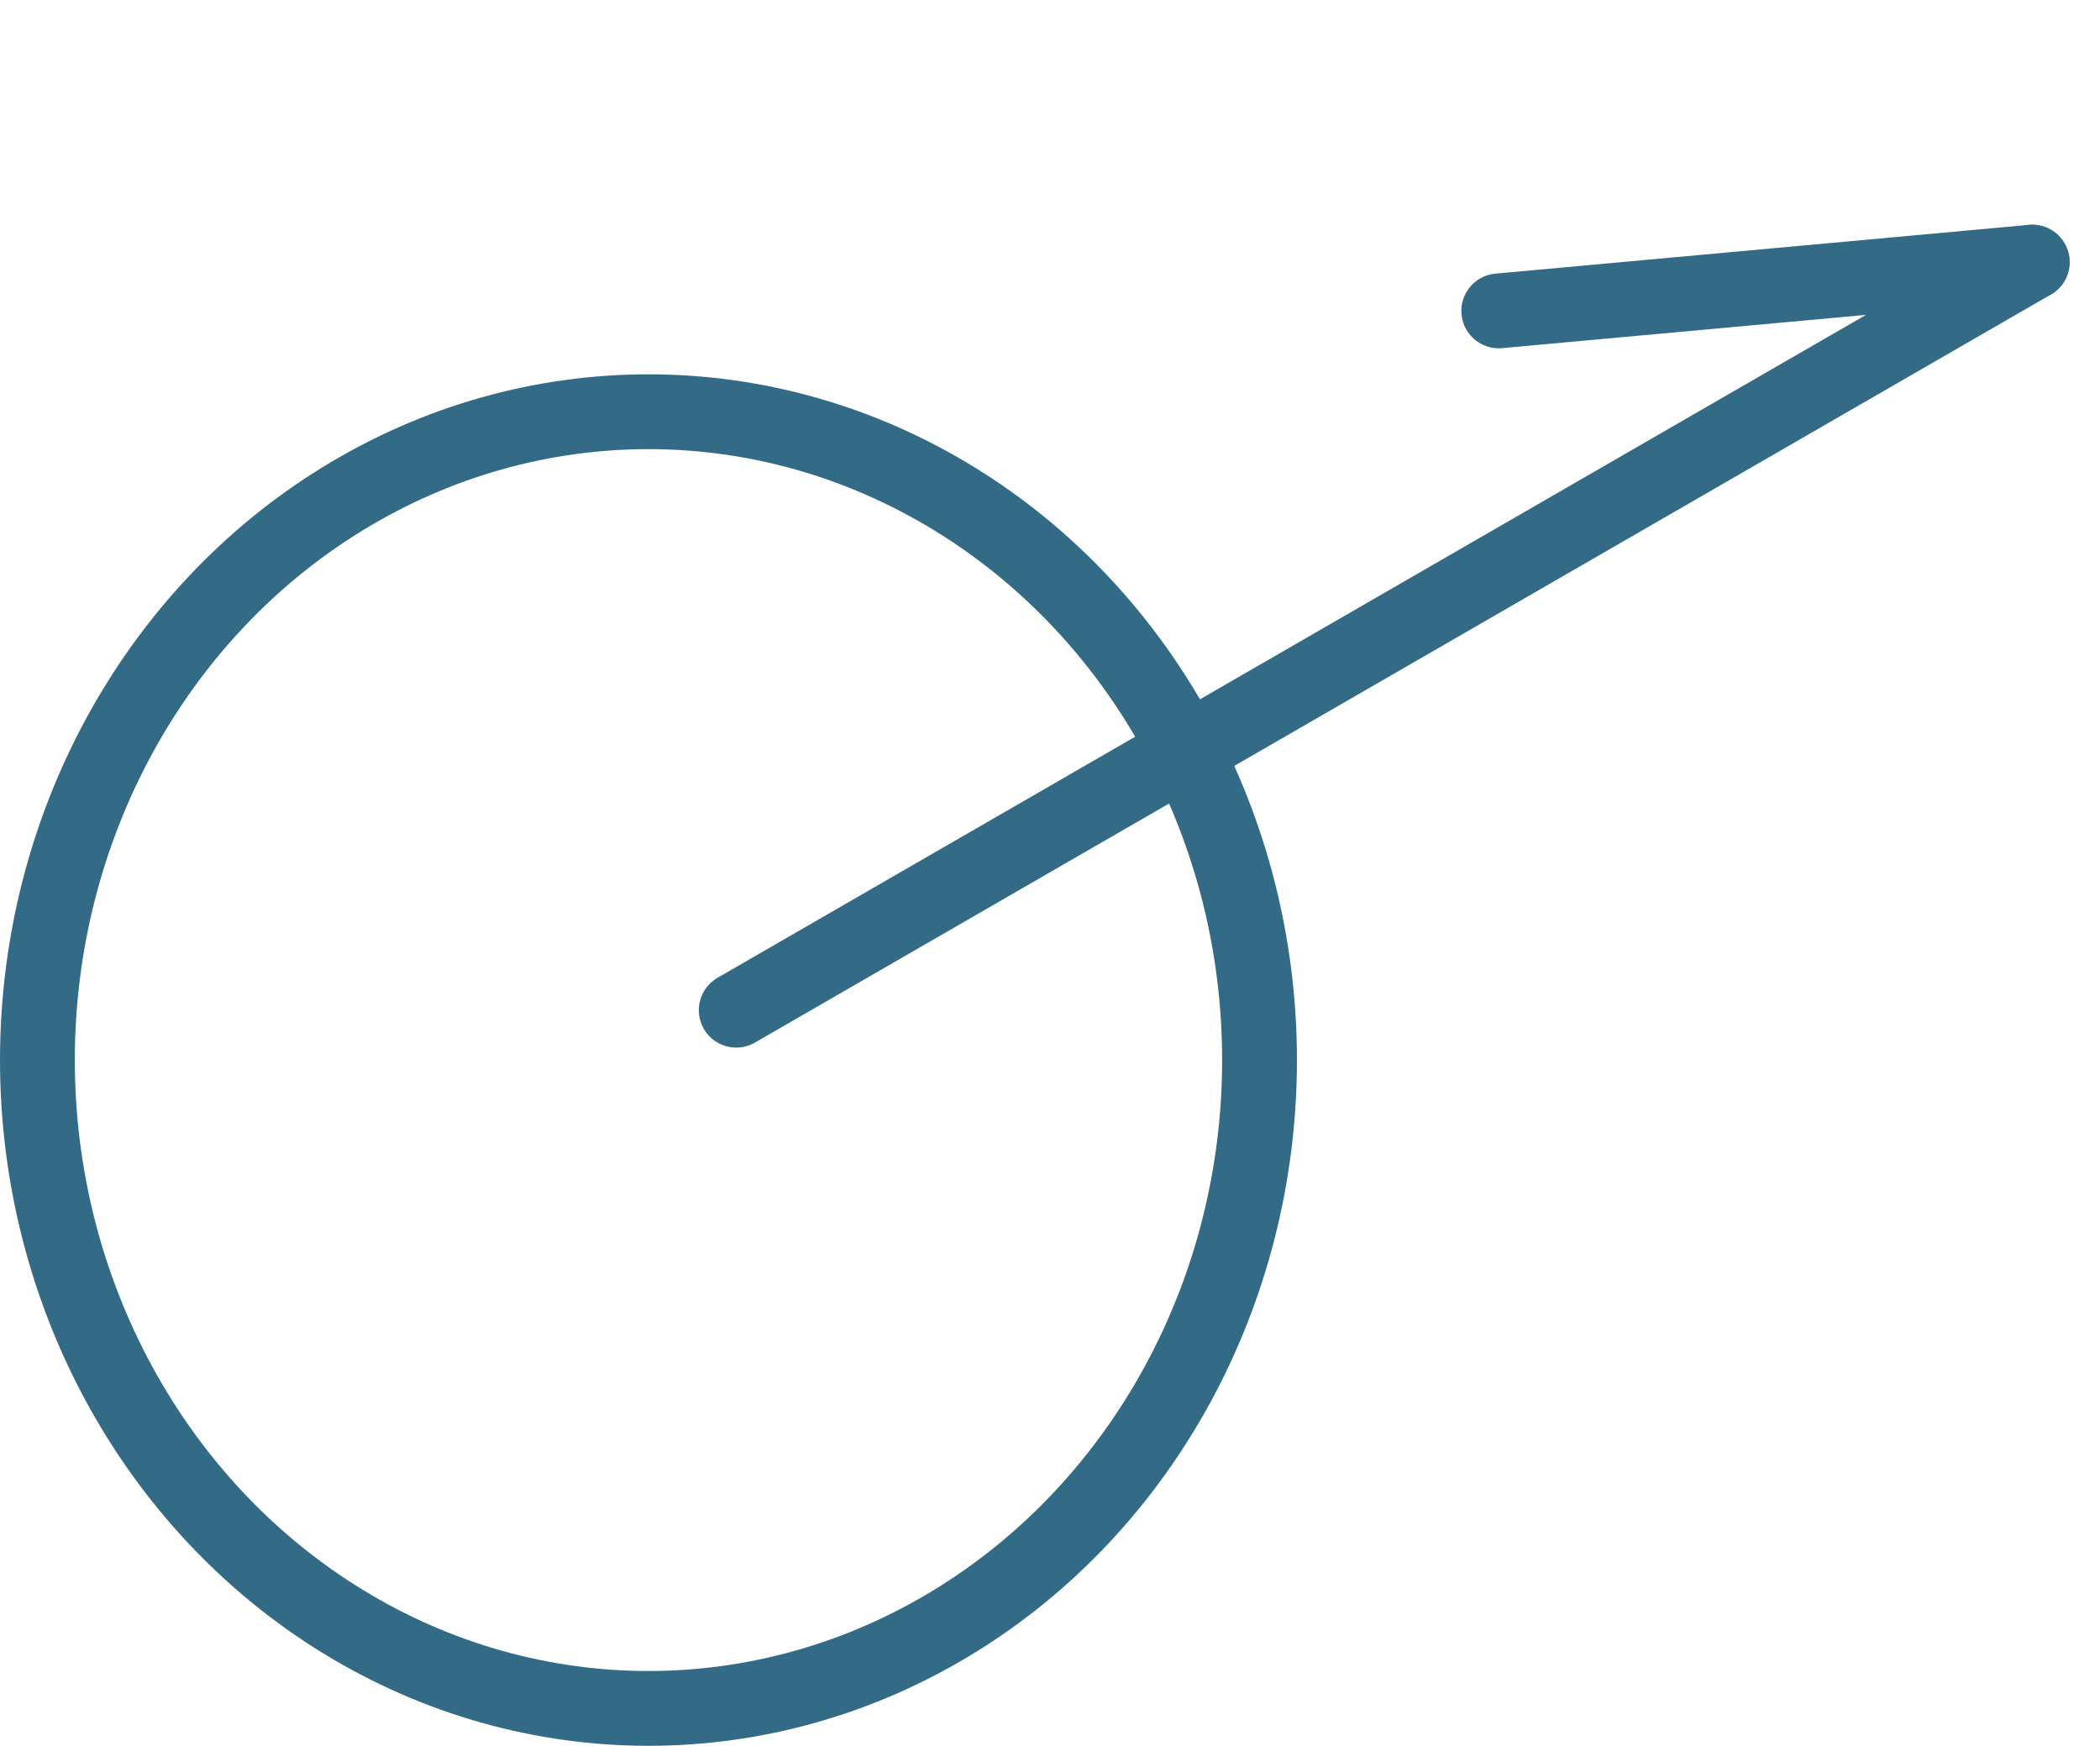
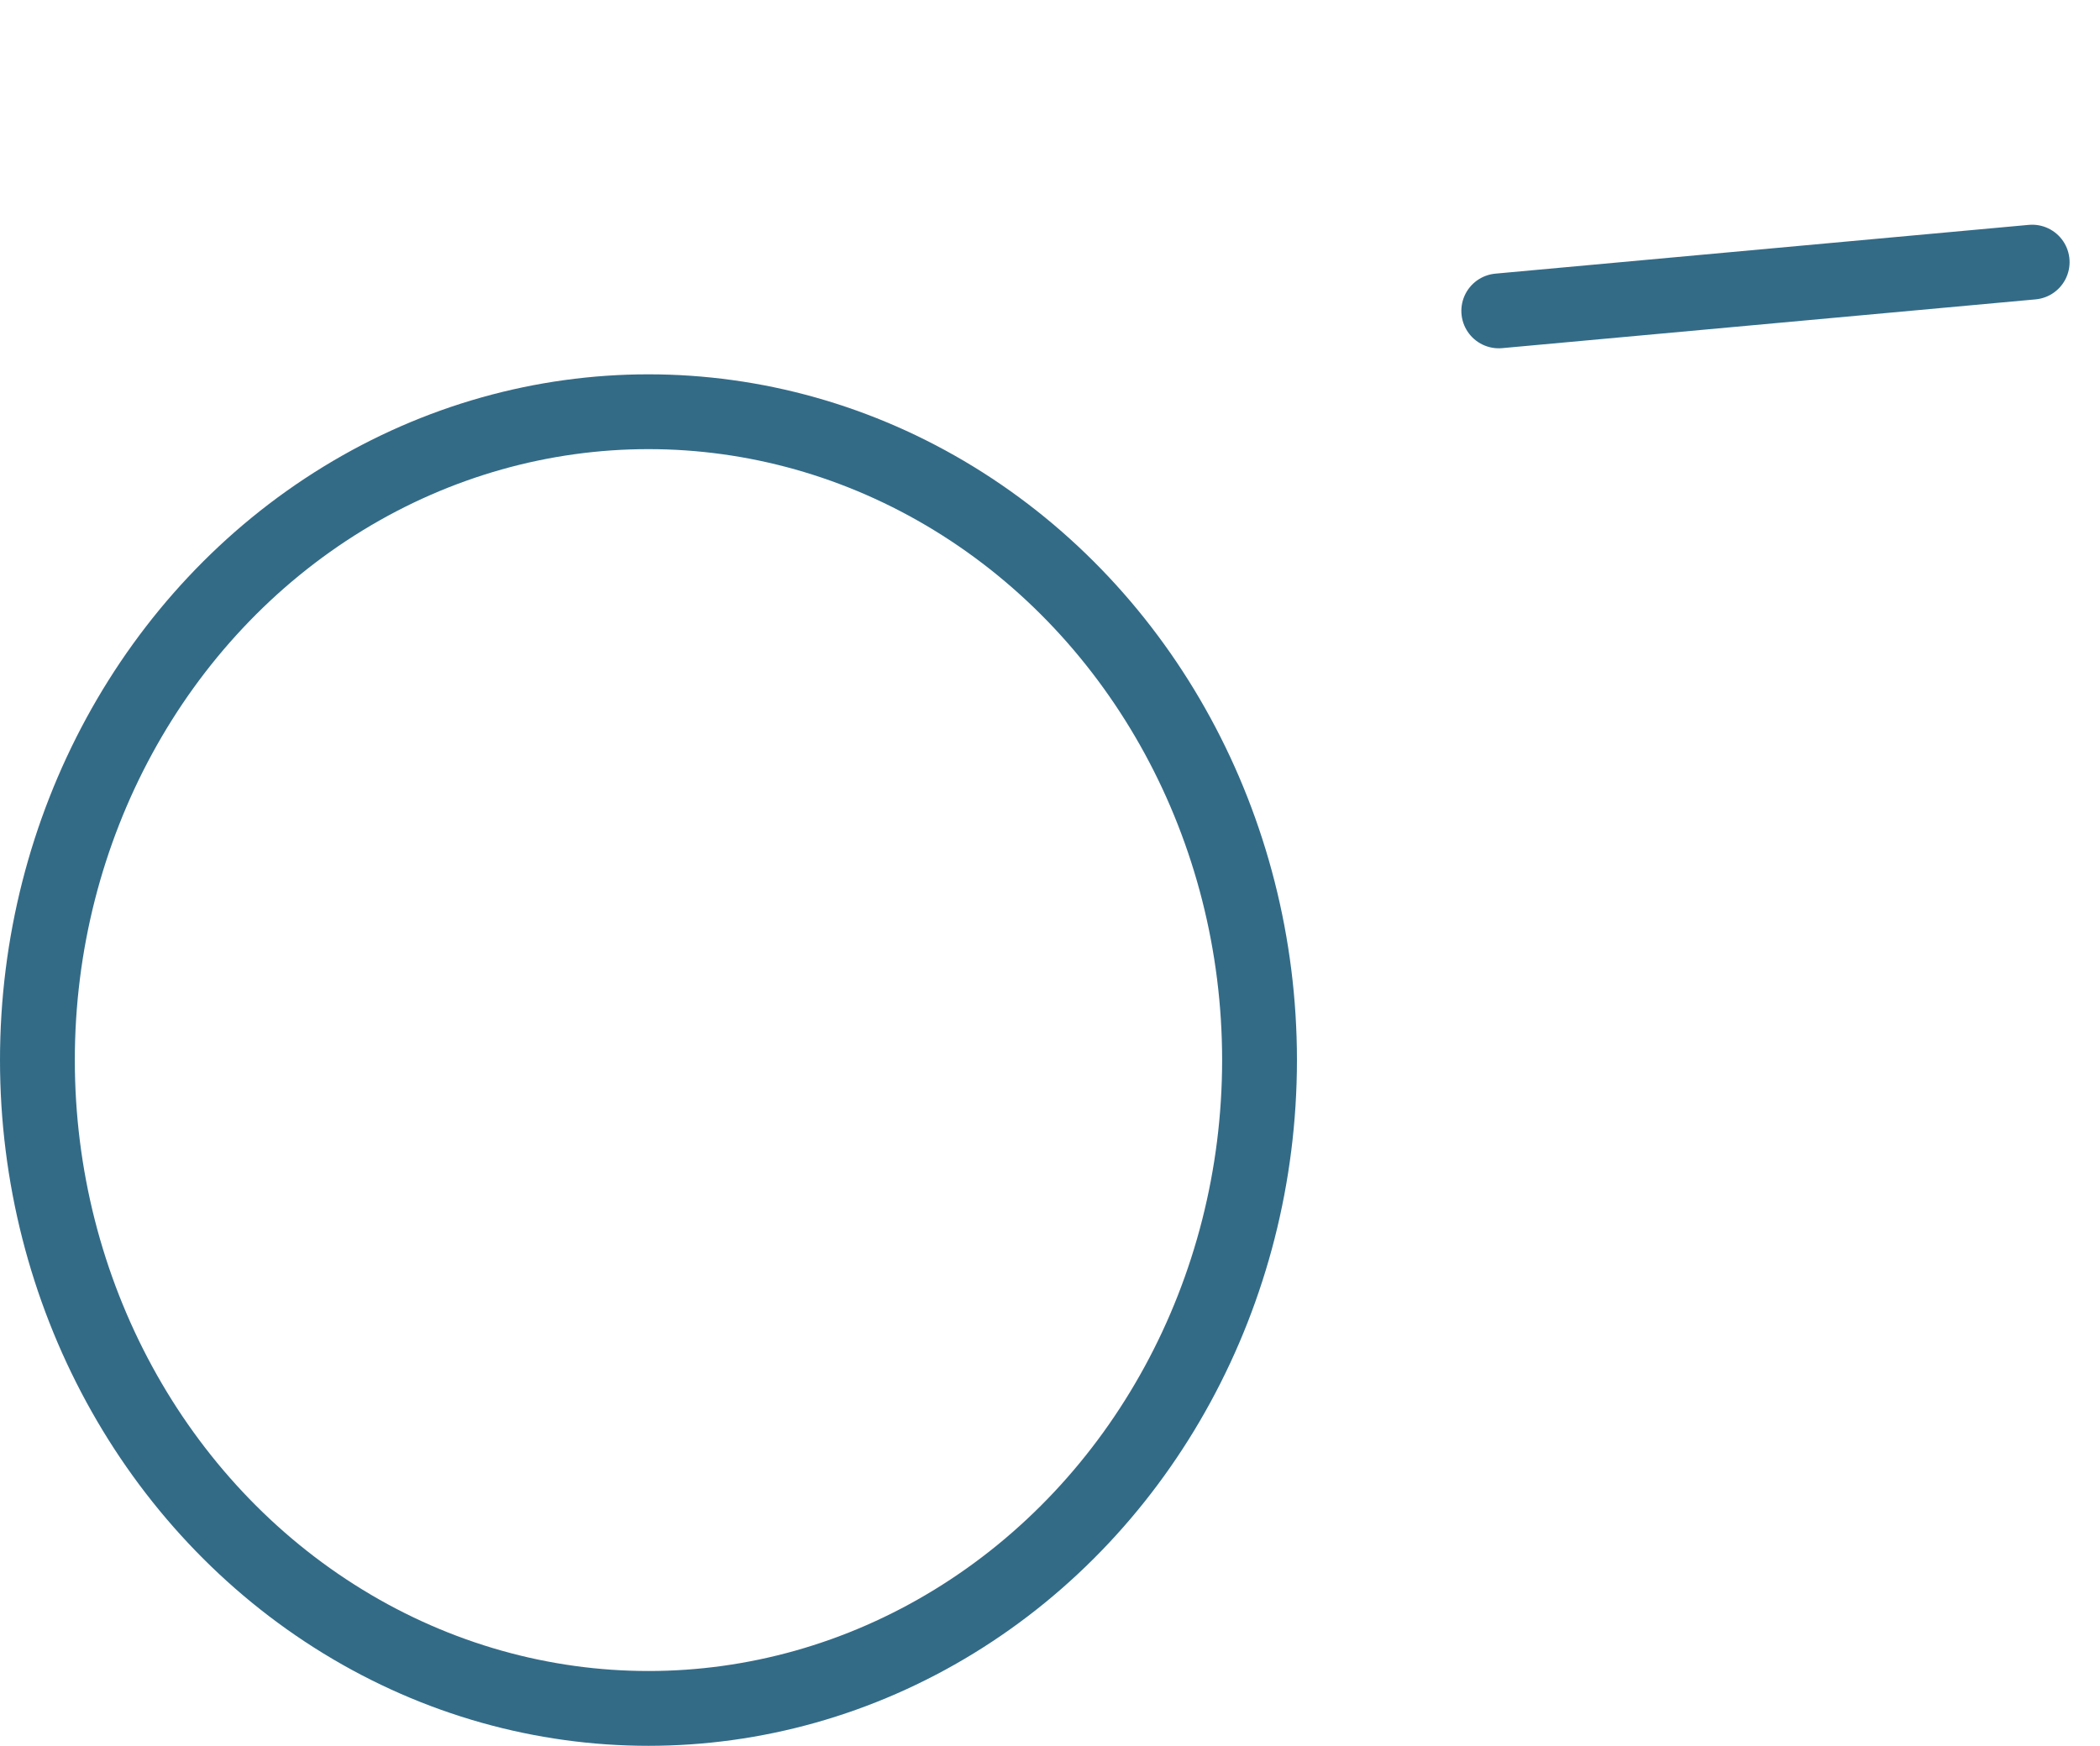
<svg xmlns="http://www.w3.org/2000/svg" width="28.067" height="23.338" viewBox="0 0 28.067 23.338">
  <g id="まる矢印" transform="translate(-1113.5 -1411.398)">
    <g id="楕円形_2" data-name="楕円形 2" transform="translate(1113.5 1416.402)" fill="none" stroke="#336b87" stroke-width="1">
      <ellipse cx="8.667" cy="9.167" rx="8.667" ry="9.167" stroke="none" />
      <ellipse cx="8.667" cy="9.167" rx="8.167" ry="8.667" fill="none" />
    </g>
    <g id="グループ_24" data-name="グループ 24" transform="translate(1121.84 1422.304) rotate(-30)">
-       <line id="線_4" data-name="線 4" x2="20" transform="translate(0 3)" fill="none" stroke="#336b87" stroke-linecap="round" stroke-width="1" />
      <line id="線_5" data-name="線 5" x2="6.5" y2="3" transform="translate(13.5 0)" fill="none" stroke="#336b87" stroke-linecap="round" stroke-width="1" />
    </g>
  </g>
</svg>